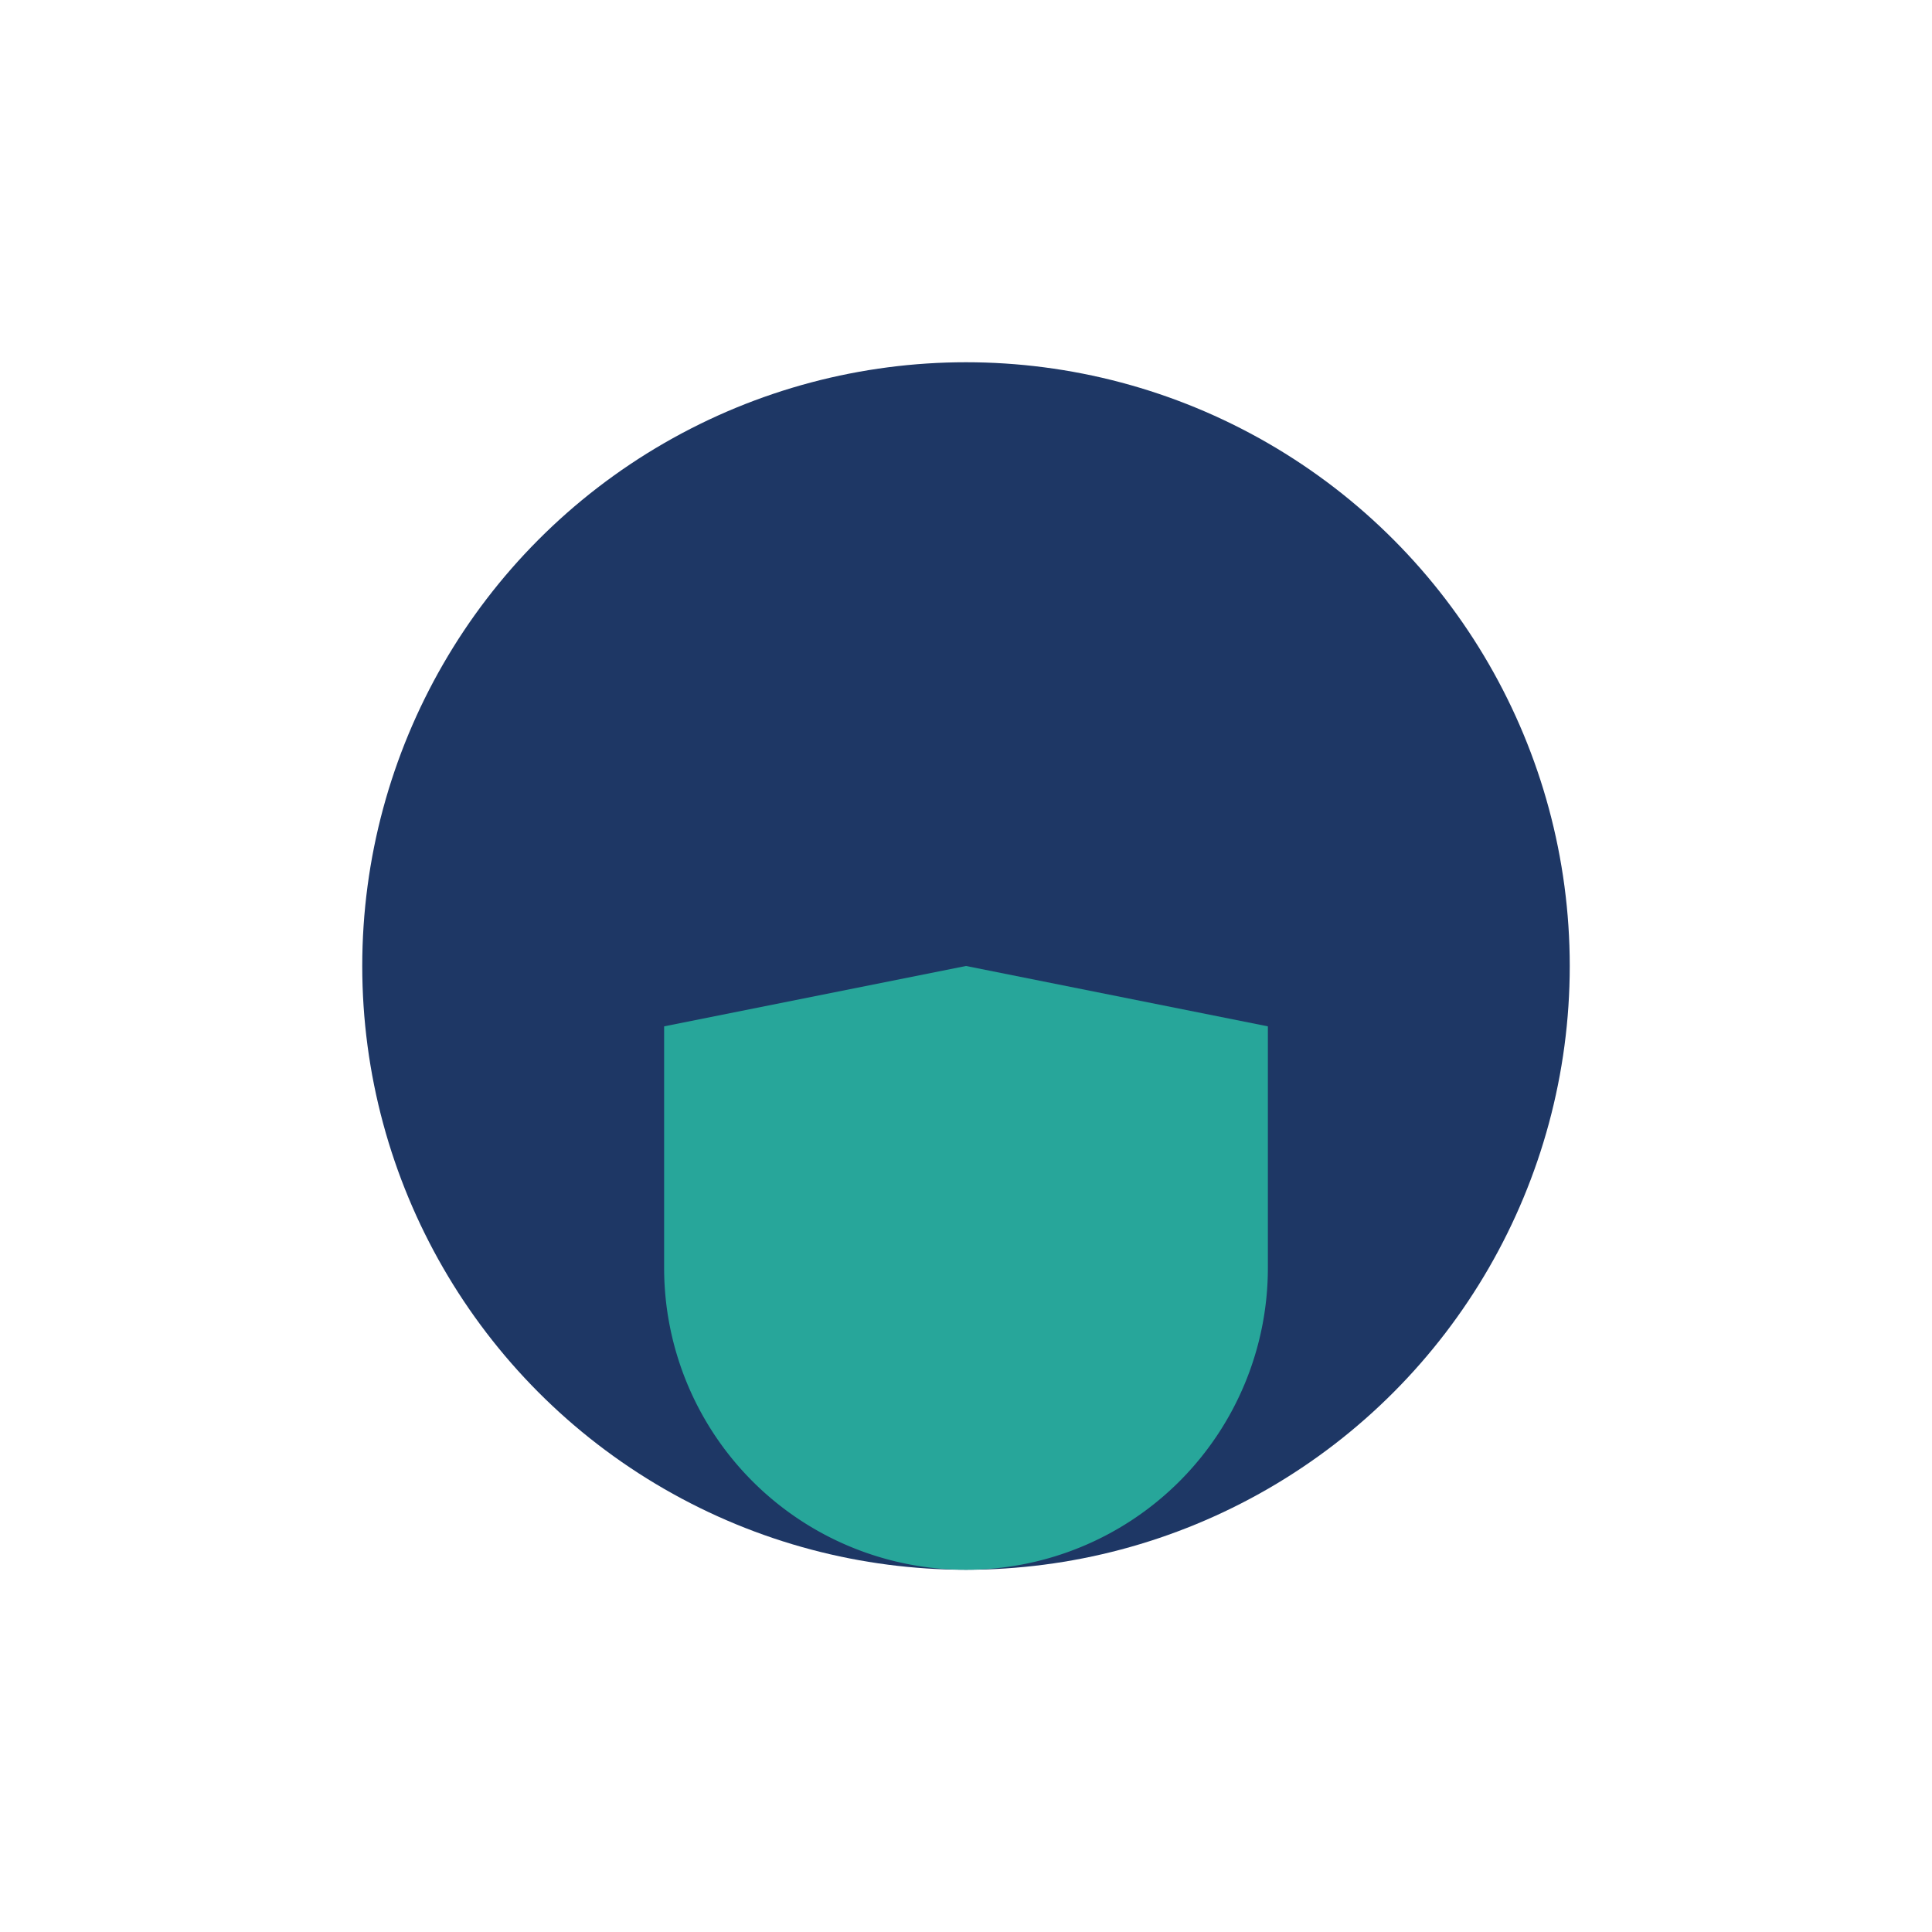
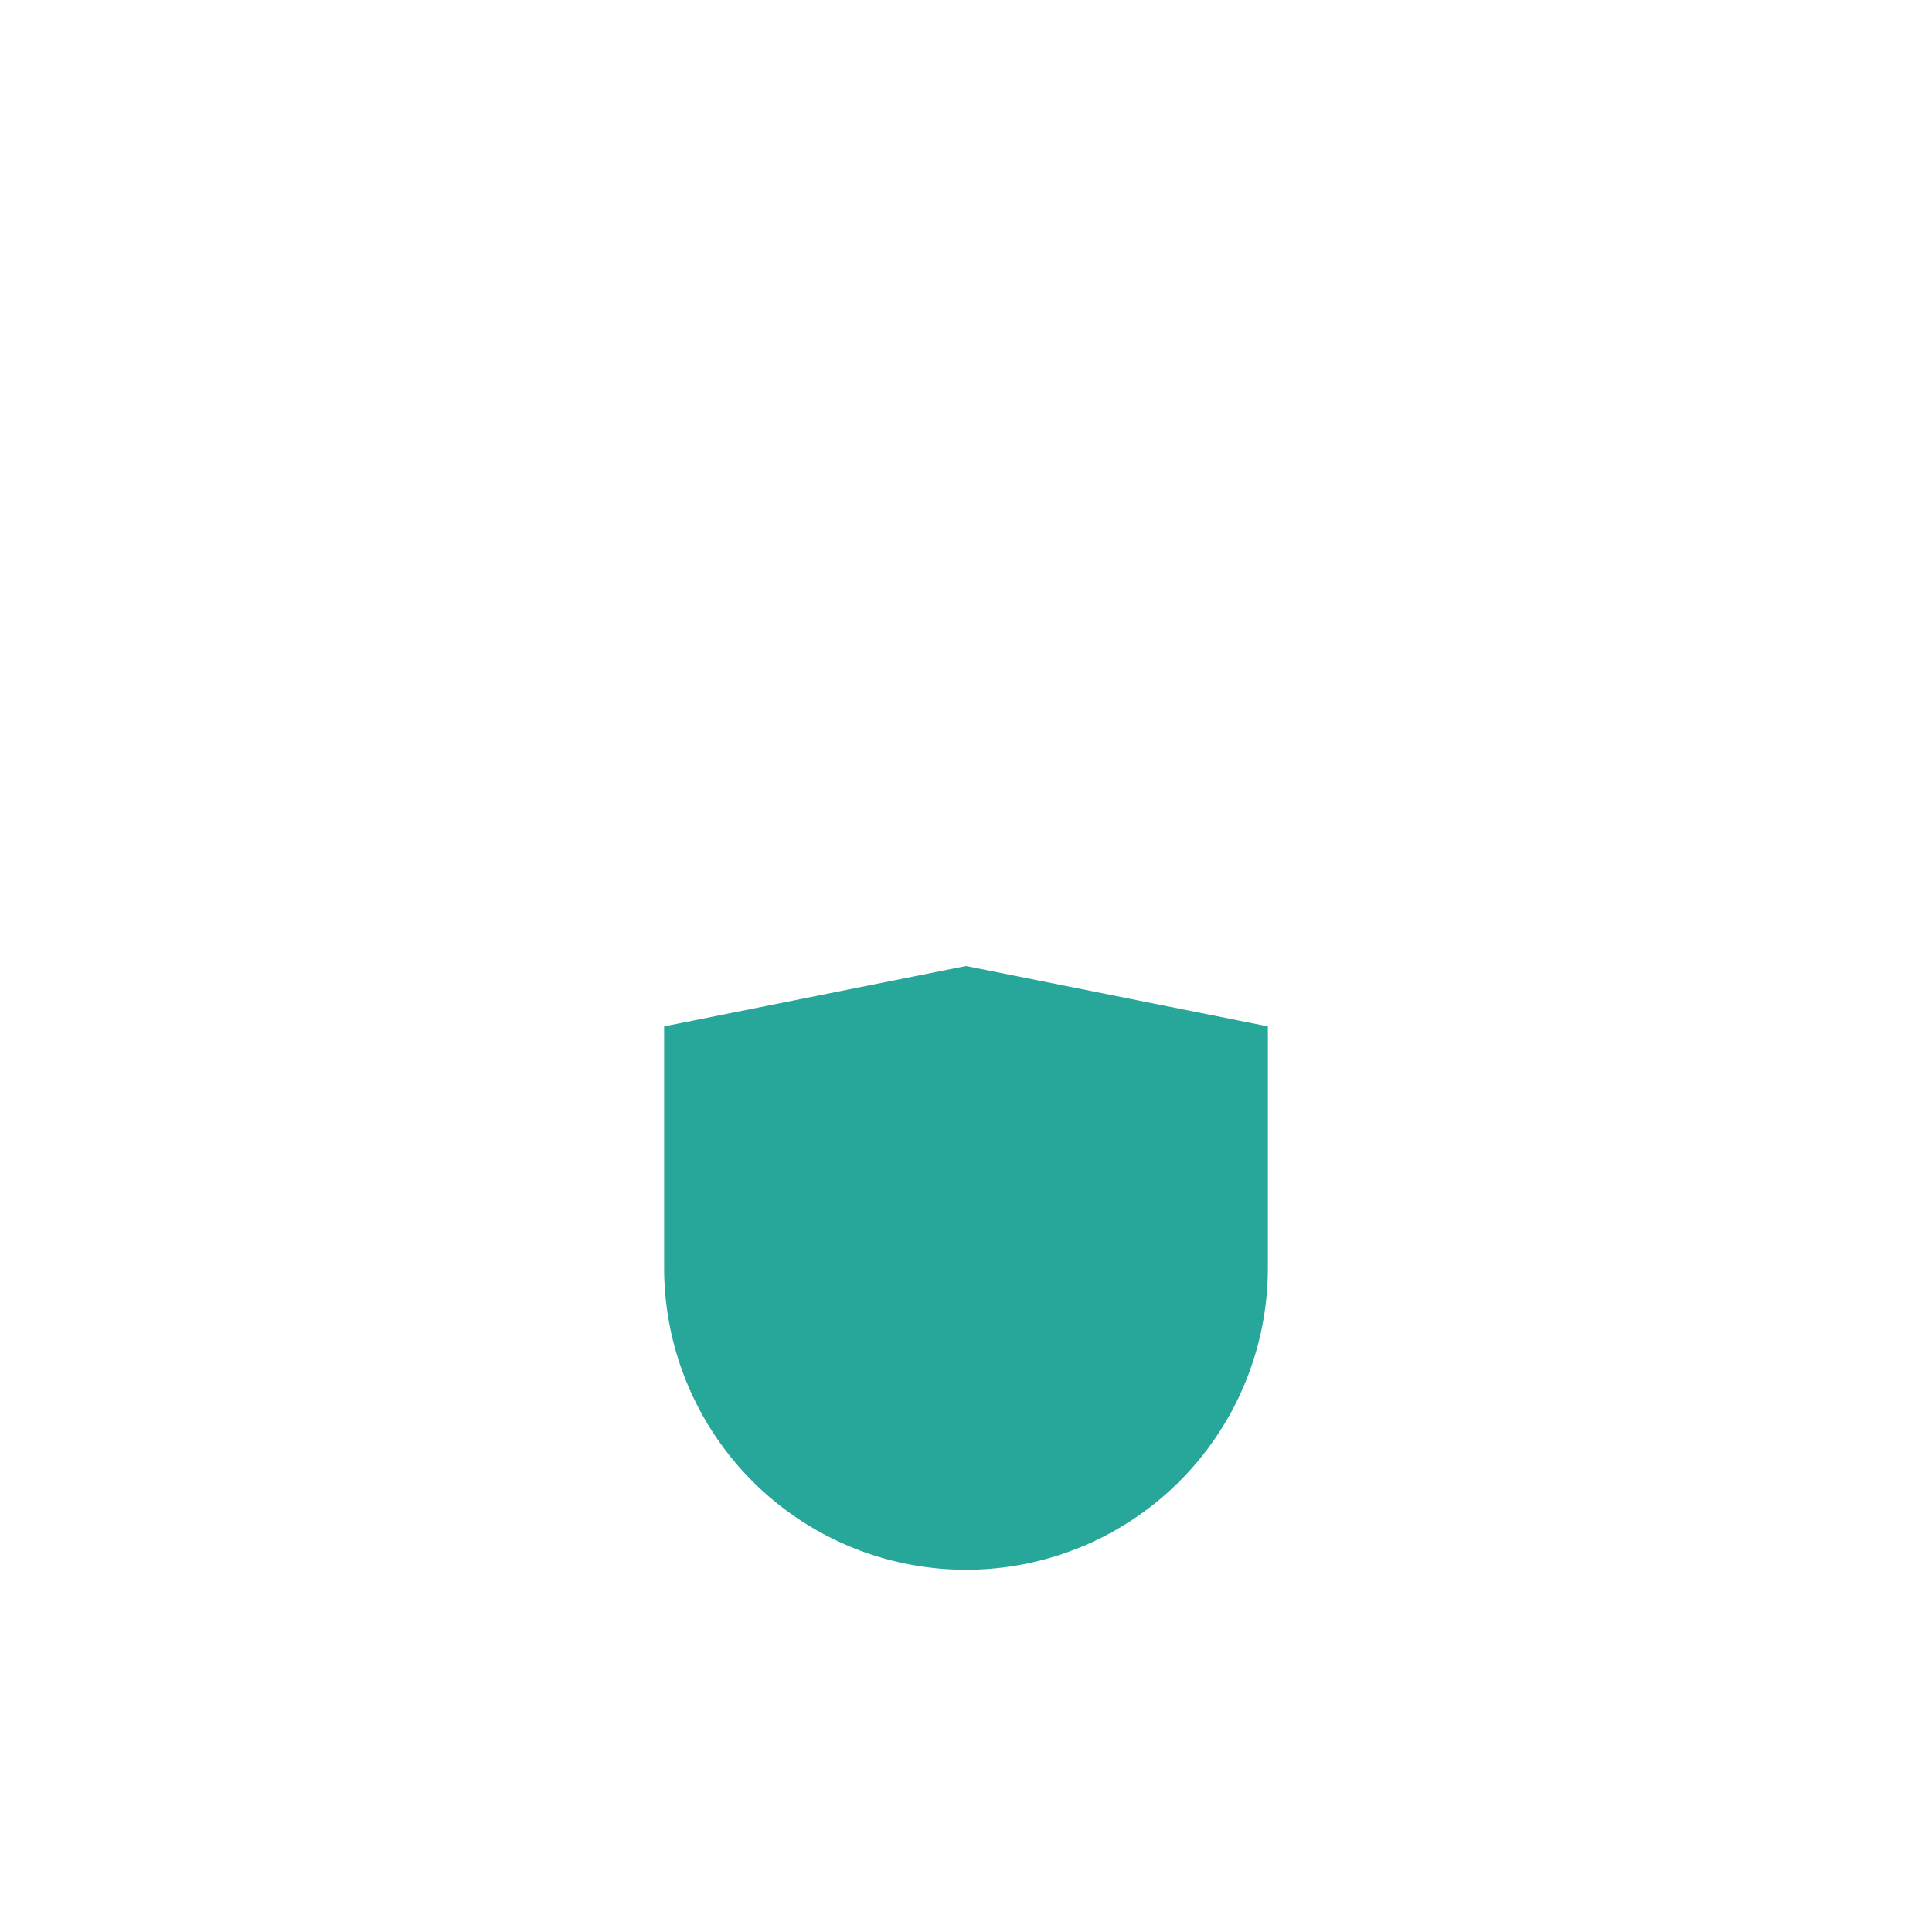
<svg xmlns="http://www.w3.org/2000/svg" width="32" height="32" viewBox="0 0 32 32">
-   <circle cx="16" cy="16" r="10" fill="#1E3765" />
  <path d="M11 17l5-1 5 1v4a4 4 0 01-10 0z" fill="#27A69A" />
</svg>